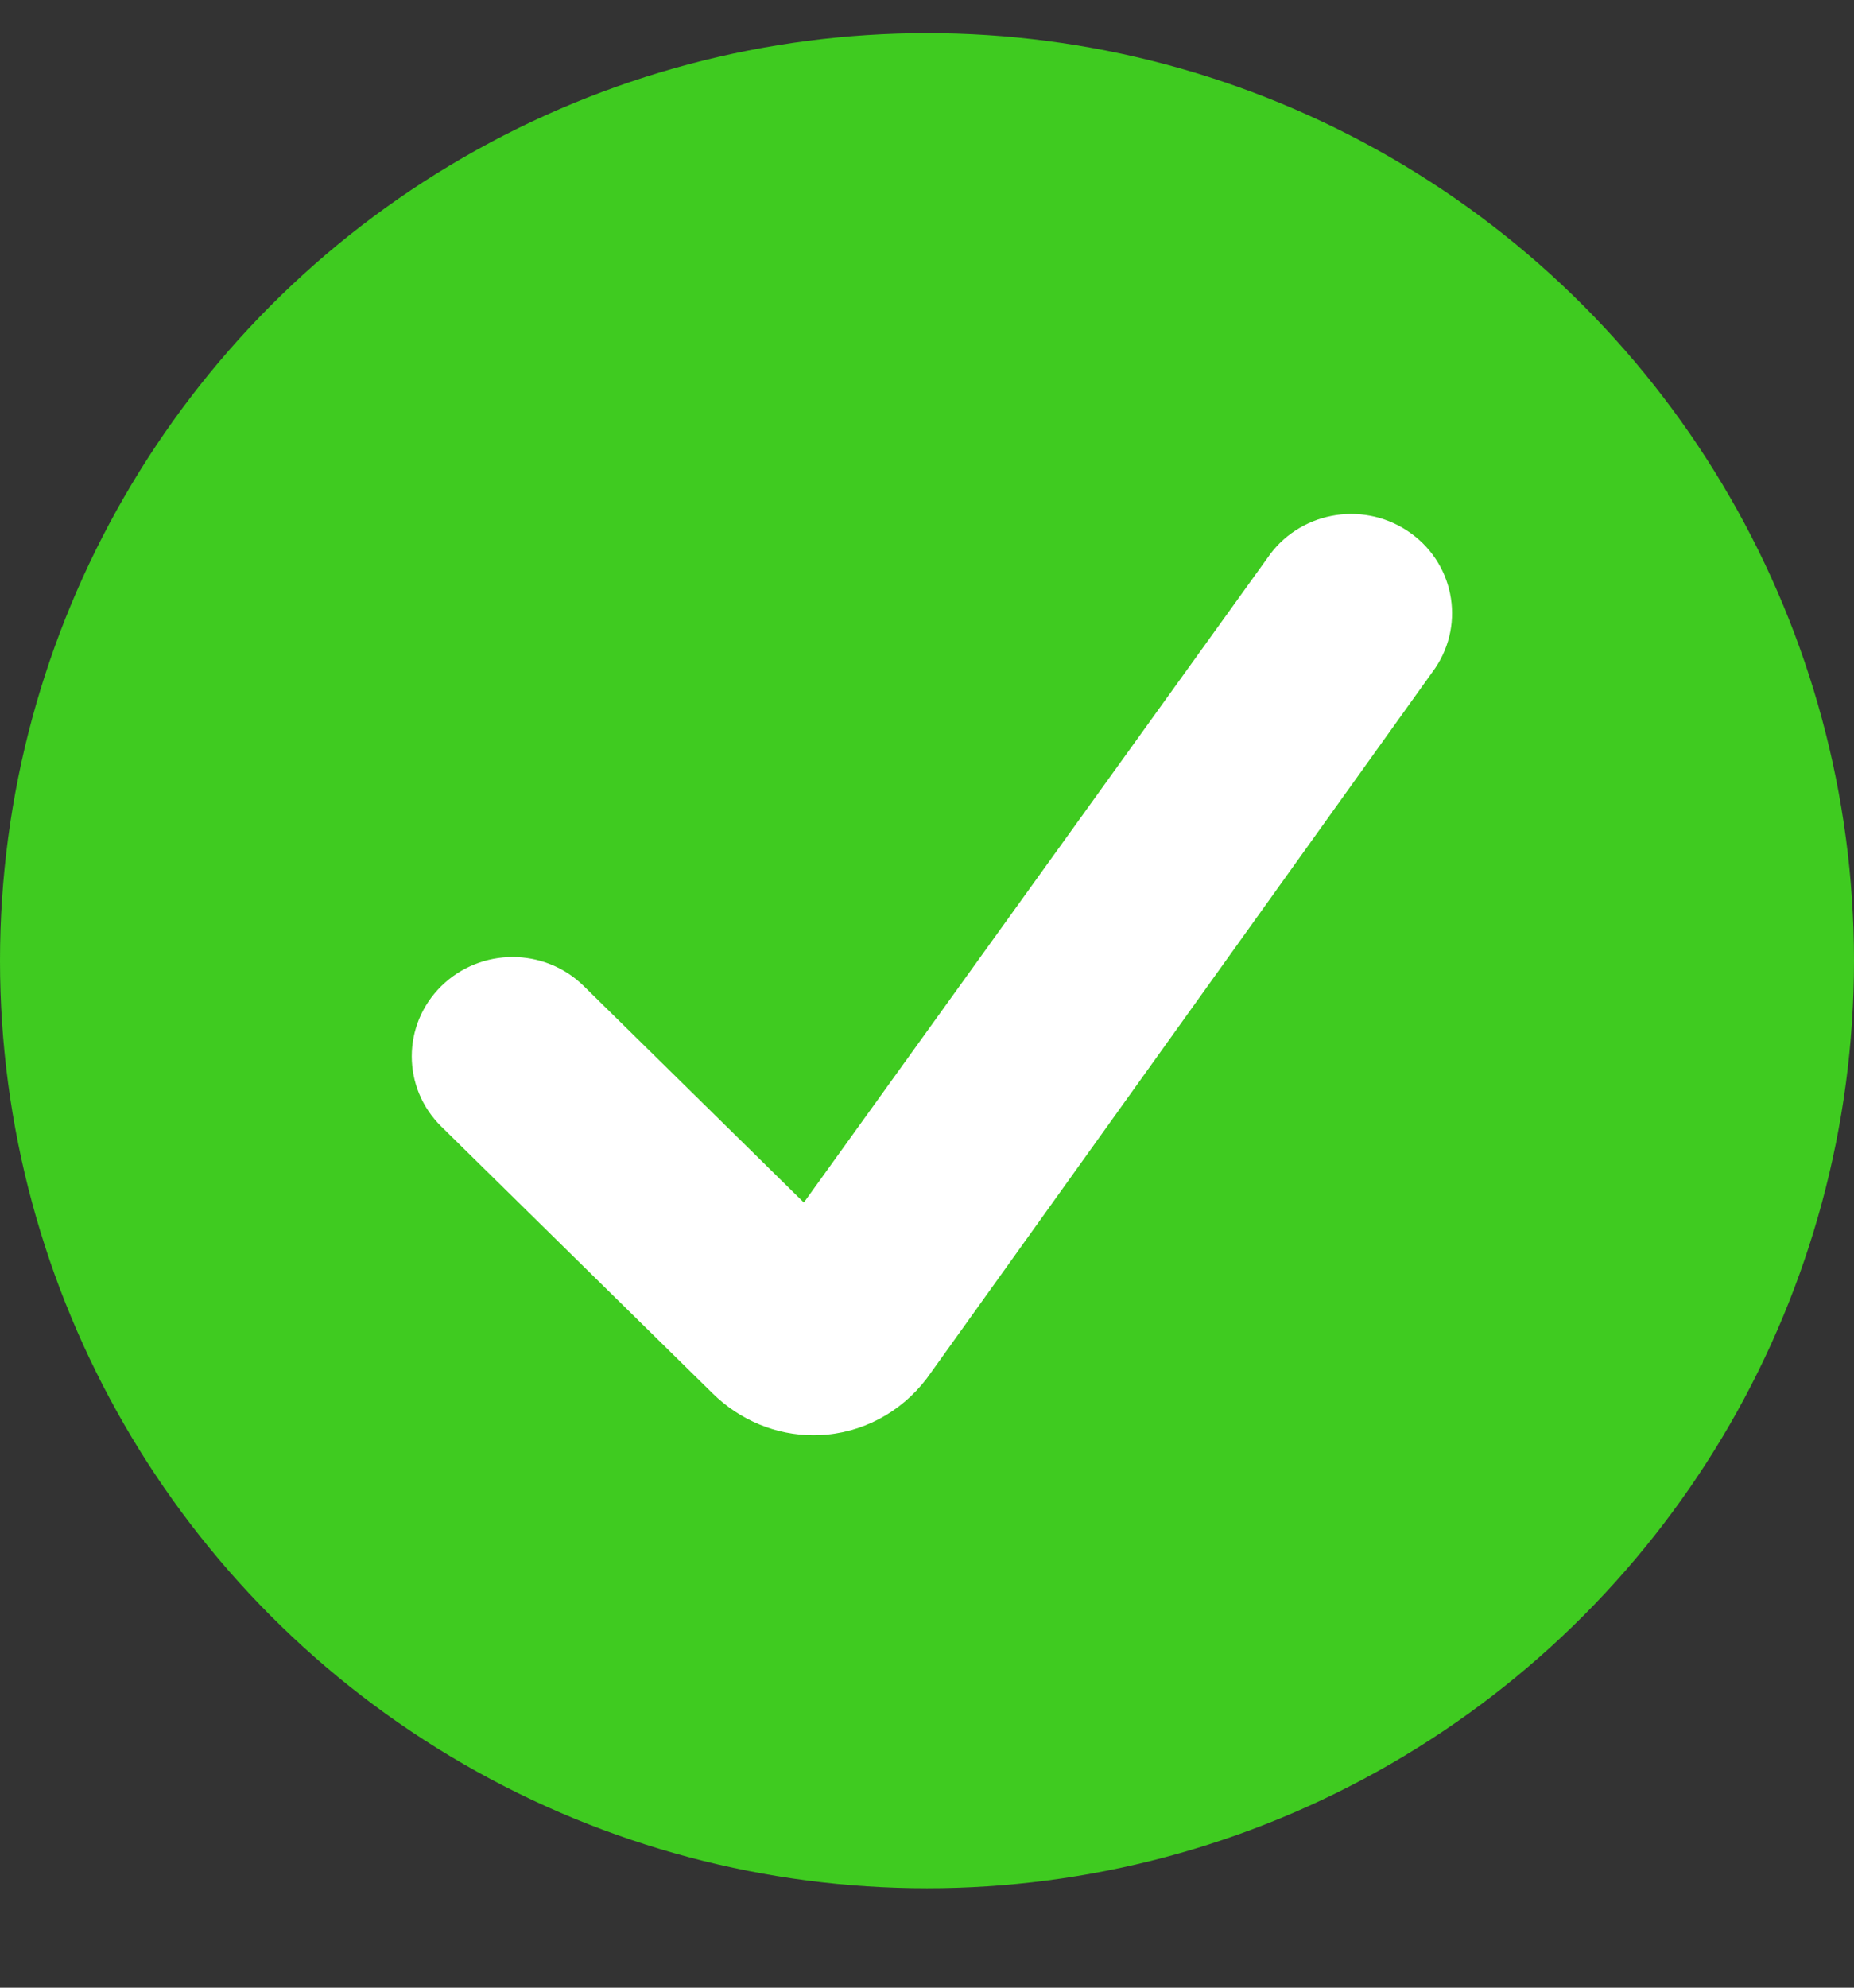
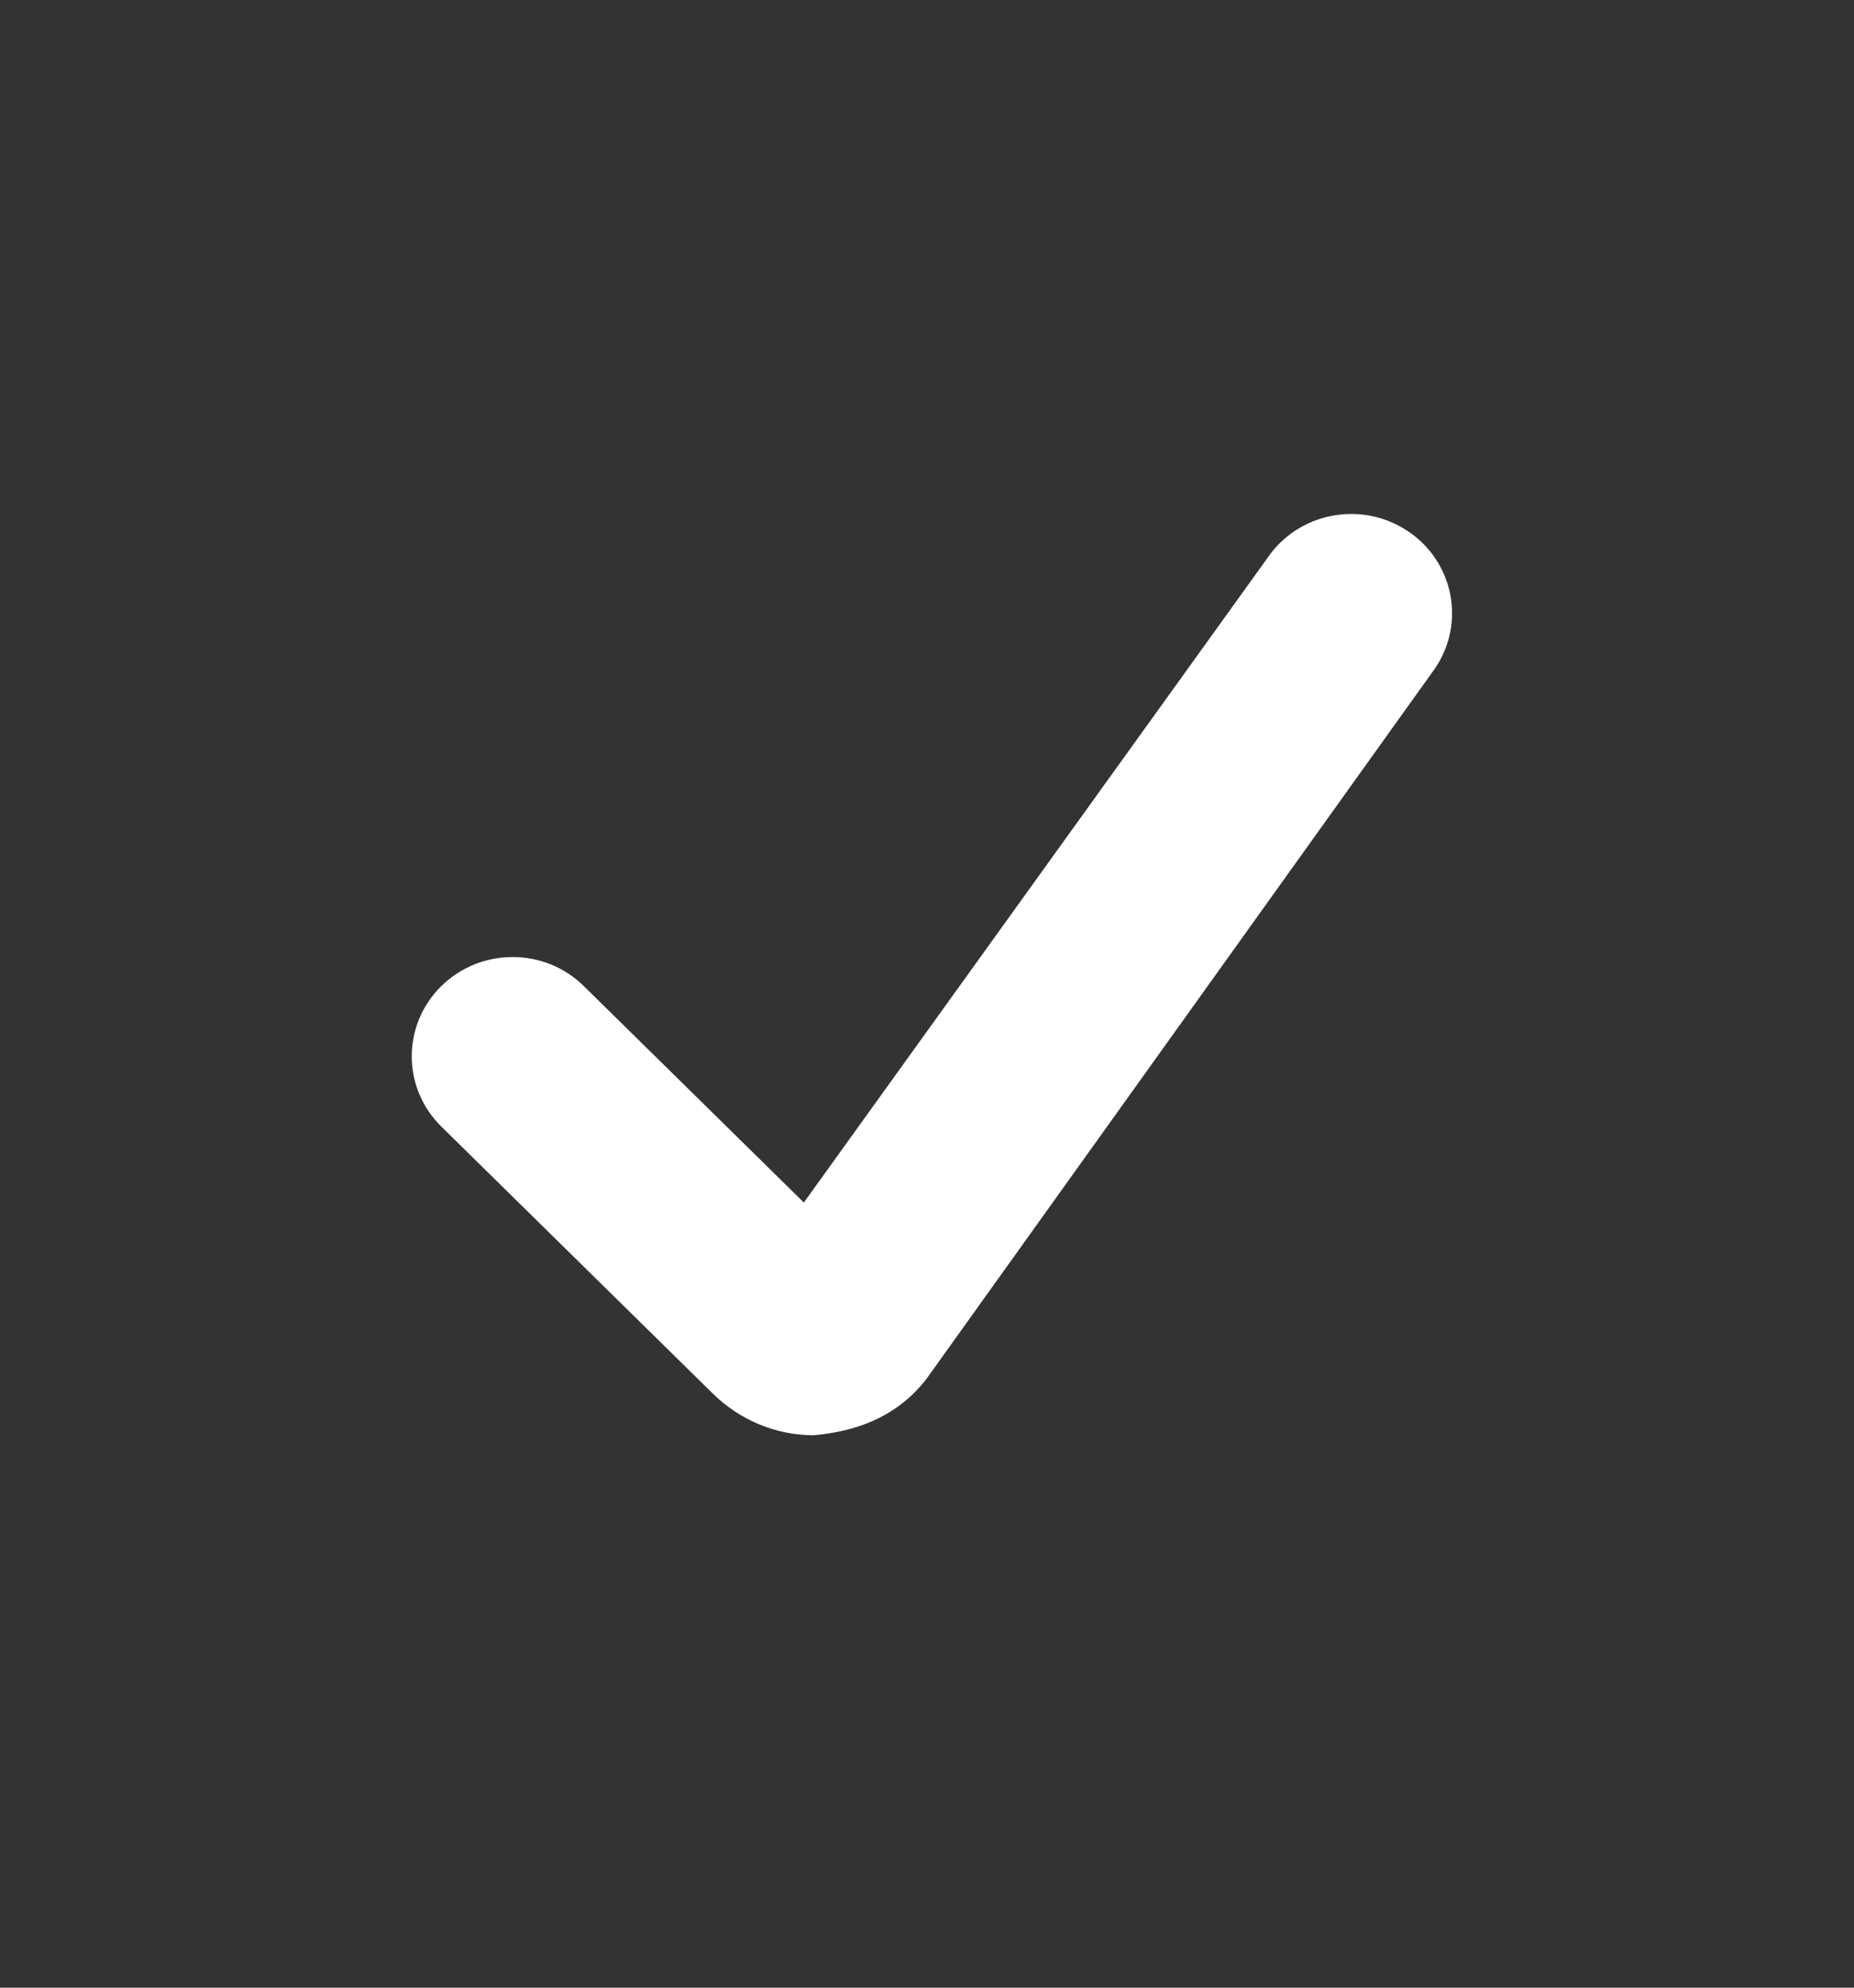
<svg xmlns="http://www.w3.org/2000/svg" width="14" height="15" viewBox="0 0 14 15" fill="none">
  <rect x="0" y="0" width="14" height="15" fill="#333333" stroke="none" />
-   <circle cx="7" cy="7.25" r="7" fill="#3FCB20" />
-   <path d="M10.626 4.005C10.276 3.775 9.803 3.868 9.57 4.212L6.07 9.075L4.409 7.442C4.112 7.149 3.63 7.149 3.332 7.442C3.035 7.735 3.035 8.208 3.332 8.501L5.38 10.514C5.588 10.719 5.861 10.831 6.143 10.831C6.178 10.831 6.212 10.829 6.247 10.826C6.565 10.795 6.851 10.622 7.033 10.354L10.837 5.043C11.07 4.699 10.976 4.234 10.626 4.005Z" fill="white" />
+   <path d="M10.626 4.005C10.276 3.775 9.803 3.868 9.57 4.212L6.07 9.075L4.409 7.442C4.112 7.149 3.63 7.149 3.332 7.442C3.035 7.735 3.035 8.208 3.332 8.501L5.38 10.514C5.588 10.719 5.861 10.831 6.143 10.831C6.565 10.795 6.851 10.622 7.033 10.354L10.837 5.043C11.07 4.699 10.976 4.234 10.626 4.005Z" fill="white" />
</svg>